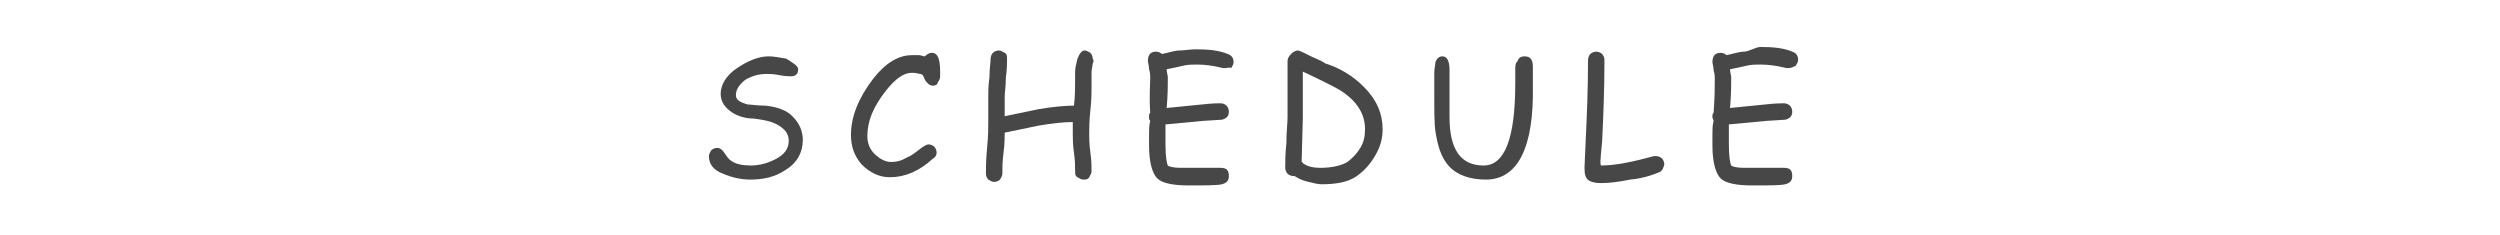
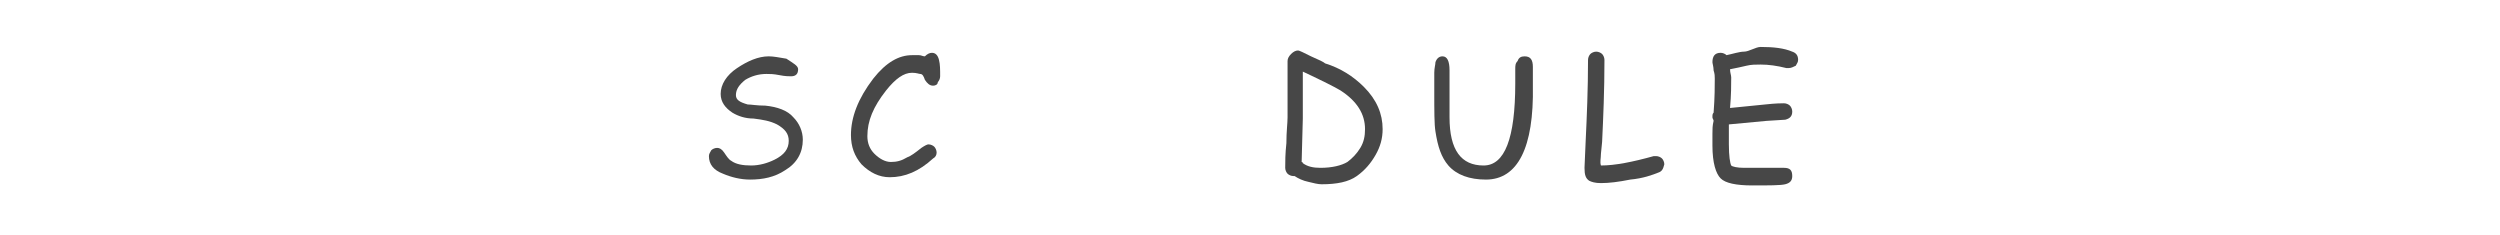
<svg xmlns="http://www.w3.org/2000/svg" version="1.1" id="レイヤー_1" x="0px" y="0px" viewBox="0 0 213 20" style="enable-background:new 0 0 213 20;" xml:space="preserve">
  <style type="text/css">
	.st0{enable-background:new    ;}
	.st1{fill:#474747;}
</style>
  <g class="st0">
    <path class="st1" d="M60.4,13.3c0-0.2,0.1-0.3,0.2-0.5c0.1-0.1,0.3-0.2,0.5-0.2c0.2,0,0.4,0.1,0.6,0.4c0.2,0.3,0.4,0.6,0.6,0.7   c0.4,0.3,1,0.4,1.7,0.4c0.7,0,1.4-0.2,2-0.5c0.8-0.4,1.2-0.9,1.2-1.6c0-0.6-0.3-1-1-1.4c-0.6-0.3-1.2-0.4-2-0.5   c-0.7,0-1.3-0.2-1.8-0.5c-0.6-0.4-1-0.9-1-1.6c0-0.8,0.5-1.6,1.4-2.2c0.9-0.6,1.8-1,2.7-1c0.4,0,0.9,0.1,1.5,0.2   C67.6,5.4,68,5.6,68,5.9c0,0.4-0.2,0.6-0.6,0.6c-0.2,0-0.5,0-1-0.1c-0.5-0.1-0.8-0.1-1.1-0.1c-0.7,0-1.3,0.2-1.8,0.5   c-0.5,0.4-0.8,0.8-0.8,1.3c0,0.4,0.3,0.6,1,0.8C64,8.9,64.5,9,65.2,9c1,0.1,1.9,0.4,2.4,1c0.5,0.5,0.8,1.2,0.8,1.9   c0,1.1-0.5,2-1.5,2.6c-0.9,0.6-1.9,0.8-3,0.8c-0.8,0-1.6-0.2-2.3-0.5C60.8,14.5,60.4,14,60.4,13.3z" />
    <path class="st1" d="M79.5,7.3c-0.3,0-0.5-0.2-0.7-0.5c-0.1-0.3-0.2-0.5-0.4-0.5c-0.1,0-0.3-0.1-0.7-0.1c-0.7,0-1.4,0.5-2.2,1.5   c-1.1,1.4-1.6,2.6-1.6,3.9c0,0.6,0.2,1.1,0.6,1.5c0.4,0.4,0.9,0.7,1.4,0.7c0.5,0,0.9-0.1,1.4-0.4c0.3-0.1,0.7-0.4,1.2-0.8   c0.3-0.2,0.5-0.3,0.6-0.3c0.2,0,0.4,0.1,0.5,0.2c0.1,0.1,0.2,0.3,0.2,0.5c0,0.2-0.1,0.4-0.3,0.5c-1.2,1.1-2.4,1.6-3.7,1.6   c-0.9,0-1.7-0.4-2.4-1.1c-0.6-0.7-0.9-1.5-0.9-2.5c0-1.5,0.6-3.1,1.9-4.8c1.1-1.4,2.2-2,3.3-2c0.2,0,0.4,0,0.6,0   c0.2,0,0.3,0.1,0.5,0.1c0.2-0.2,0.4-0.3,0.6-0.3c0.3,0,0.5,0.2,0.6,0.6c0.1,0.4,0.1,0.8,0.1,1.4c0,0.2-0.1,0.4-0.2,0.5   C79.9,7.2,79.7,7.3,79.5,7.3z" />
-     <path class="st1" d="M93.1,5.4C93.1,5.6,93,5.8,93,6.2c0,0.1,0,0.3,0,0.6s0,0.5,0,0.6c0,0.5,0,1.1-0.1,2s-0.1,1.6-0.1,2   c0,0.3,0,0.9,0.1,1.6s0.1,1.2,0.1,1.6c0,0.2-0.1,0.3-0.2,0.5s-0.3,0.2-0.5,0.2c-0.2,0-0.3-0.1-0.5-0.2s-0.2-0.3-0.2-0.5   c0-0.4,0-0.9-0.1-1.6s-0.1-1.2-0.1-1.6c0-0.3,0-0.7,0-1c-0.8,0-1.7,0.1-2.9,0.3l-2.9,0.6c0,0.4,0,1-0.1,1.7   c-0.1,0.8-0.1,1.3-0.1,1.8c0,0.2-0.1,0.3-0.2,0.5c-0.1,0.1-0.3,0.2-0.5,0.2s-0.3-0.1-0.5-0.2c-0.1-0.1-0.2-0.3-0.2-0.5   c0-0.5,0-1.2,0.1-2.2c0.1-1,0.1-1.7,0.1-2.2c0-0.3,0-0.6,0-1.1s0-0.9,0-1.1c0-0.4,0-0.9,0.1-1.6c0-0.7,0.1-1.3,0.1-1.6   c0-0.2,0.1-0.4,0.2-0.5s0.3-0.2,0.5-0.2s0.3,0.1,0.5,0.2s0.2,0.3,0.2,0.5c0,0.4,0,0.9-0.1,1.6c0,0.7-0.1,1.3-0.1,1.6l0,1.7l2.9-0.6   c1.2-0.2,2.2-0.3,3-0.3c0.1-0.7,0.1-1.6,0.1-2.9c0-0.3,0.1-0.7,0.2-1.1c0.2-0.5,0.4-0.7,0.6-0.7c0.2,0,0.3,0.1,0.5,0.2   c0.1,0.1,0.2,0.3,0.2,0.5C93.2,5.2,93.2,5.2,93.1,5.4z" />
-     <path class="st1" d="M104.4,5.8c-0.1,0-0.1,0-0.2,0c-0.8-0.2-1.5-0.3-2.2-0.3c-0.4,0-0.8,0-1.2,0.1s-0.9,0.2-1.4,0.3   c0,0.3,0.1,0.5,0.1,0.7c0,0.6,0,1.5-0.1,2.6l3-0.3c0.9-0.1,1.4-0.1,1.6-0.1s0.4,0.1,0.5,0.2s0.2,0.3,0.2,0.5c0,0.4-0.2,0.6-0.6,0.7   l-1.6,0.1l-3.2,0.3c0,0.3,0,0.6,0,0.9c0,0.3,0,0.6,0,0.8c0,1,0.1,1.6,0.2,1.8c0.1,0.1,0.5,0.2,1.1,0.2c0.3,0,0.7,0,1.3,0   c0.6,0,1,0,1.3,0c0.1,0,0.2,0,0.4,0c0.2,0,0.3,0,0.4,0c0.5,0,0.7,0.2,0.7,0.7c0,0.4-0.2,0.6-0.6,0.7c-0.4,0.1-1.4,0.1-2.8,0.1   c-1.4,0-2.3-0.2-2.7-0.6c-0.4-0.4-0.7-1.3-0.7-2.8c0-0.3,0-0.6,0-1s0-0.7,0.1-1.1c-0.1-0.1-0.1-0.2-0.1-0.3c0-0.2,0-0.3,0.1-0.4   C97.9,8.2,98,7.2,98,6.6c0-0.2,0-0.4-0.1-0.7c0-0.3-0.1-0.6-0.1-0.7c0-0.5,0.2-0.8,0.7-0.8c0.2,0,0.4,0.1,0.5,0.2   c0.5-0.1,1.1-0.3,1.5-0.3s0.9-0.1,1.4-0.1c1.1,0,2,0.1,2.7,0.4c0.3,0.1,0.5,0.3,0.5,0.7c0,0.2-0.1,0.3-0.2,0.5   C104.7,5.7,104.6,5.8,104.4,5.8z" />
    <path class="st1" d="M115.6,15c-0.7,0.5-1.7,0.7-3,0.7c-0.3,0-0.7-0.1-1.1-0.2c-0.5-0.1-0.9-0.3-1.2-0.5h-0.1   c-0.2,0-0.4-0.1-0.5-0.2c-0.1-0.1-0.2-0.3-0.2-0.5c0-0.5,0-1.2,0.1-2.1c0-1,0.1-1.7,0.1-2.2c0-0.5,0-1.3,0-2.4c0-1.1,0-1.9,0-2.4   c0-0.2,0.1-0.4,0.3-0.6s0.4-0.3,0.6-0.3c0.1,0,0.5,0.2,1.1,0.5c0.7,0.3,1.1,0.5,1.2,0.6c1.3,0.4,2.4,1.1,3.3,2   c1.1,1.1,1.6,2.3,1.6,3.6c0,0.8-0.2,1.5-0.6,2.2C116.8,13.9,116.3,14.5,115.6,15z M114.2,7.7c-0.5-0.3-1.5-0.8-3.2-1.6l0,2l0,2   l-0.1,3.7c0,0,0.1,0,0.1,0.1c0.4,0.3,0.9,0.4,1.5,0.4c1,0,1.8-0.2,2.3-0.5c0.4-0.3,0.8-0.7,1.1-1.2c0.3-0.5,0.4-1,0.4-1.6   C116.3,9.7,115.6,8.6,114.2,7.7z" />
    <path class="st1" d="M126.6,15.3c-1.4,0-2.5-0.4-3.2-1.2c-0.6-0.7-0.9-1.6-1.1-2.9c-0.1-0.6-0.1-1.7-0.1-3.5c0-0.6,0-1.2,0-1.5   c0-0.4,0.1-0.7,0.1-0.9c0.1-0.3,0.3-0.5,0.6-0.5c0.4,0,0.6,0.4,0.6,1.2v4c0,2.8,1,4.1,2.9,4.1c1.8,0,2.7-2.3,2.7-7   c0-0.2,0-0.4,0-0.7c0-0.3,0-0.5,0-0.5c0-0.3,0-0.5,0.2-0.7c0.1-0.3,0.3-0.4,0.6-0.4c0.5,0,0.7,0.3,0.7,0.9c0,0.2,0,0.5,0,0.8   c0,0.4,0,0.7,0,0.8C130.7,12.6,129.3,15.3,126.6,15.3z" />
    <path class="st1" d="M141.3,14.7c-0.5,0.2-1.3,0.5-2.4,0.6c-1,0.2-1.8,0.3-2.5,0.3c-0.5,0-0.8-0.1-1-0.2c-0.3-0.2-0.4-0.5-0.4-1.1   l0.1-2.3c0.1-2.1,0.2-4.4,0.2-6.9c0-0.2,0.1-0.4,0.2-0.5s0.3-0.2,0.5-0.2c0.2,0,0.4,0.1,0.5,0.2s0.2,0.3,0.2,0.5   c0,2.6-0.1,4.9-0.2,7l-0.1,1c0,0.4-0.1,0.7,0,1c1.2,0,2.7-0.3,4.5-0.8c0.1,0,0.2,0,0.2,0c0.2,0,0.4,0.1,0.5,0.2   c0.1,0.1,0.2,0.3,0.2,0.5C141.7,14.4,141.6,14.6,141.3,14.7z" />
    <path class="st1" d="M152.4,5.8c-0.1,0-0.1,0-0.2,0c-0.8-0.2-1.5-0.3-2.2-0.3c-0.4,0-0.8,0-1.2,0.1c-0.4,0.1-0.9,0.2-1.4,0.3   c0,0.3,0.1,0.5,0.1,0.7c0,0.6,0,1.5-0.1,2.6l3-0.3c0.9-0.1,1.4-0.1,1.6-0.1c0.2,0,0.4,0.1,0.5,0.2s0.2,0.3,0.2,0.5   c0,0.4-0.2,0.6-0.6,0.7l-1.6,0.1l-3.2,0.3c0,0.3,0,0.6,0,0.9c0,0.3,0,0.6,0,0.8c0,1,0.1,1.6,0.2,1.8c0.1,0.1,0.5,0.2,1.1,0.2   c0.3,0,0.7,0,1.3,0c0.6,0,1,0,1.3,0c0.1,0,0.2,0,0.4,0c0.2,0,0.3,0,0.4,0c0.5,0,0.7,0.2,0.7,0.7c0,0.4-0.2,0.6-0.6,0.7   c-0.4,0.1-1.4,0.1-2.8,0.1c-1.4,0-2.3-0.2-2.7-0.6c-0.4-0.4-0.7-1.3-0.7-2.8c0-0.3,0-0.6,0-1s0-0.7,0.1-1.1c0-0.1-0.1-0.2-0.1-0.3   c0-0.2,0-0.3,0.1-0.4c0.1-1.3,0.1-2.3,0.1-2.9c0-0.2,0-0.4-0.1-0.7c0-0.3-0.1-0.6-0.1-0.7c0-0.5,0.2-0.8,0.7-0.8   c0.2,0,0.4,0.1,0.5,0.2c0.5-0.1,1.1-0.3,1.5-0.3S149.6,4,150,4c1.1,0,2,0.1,2.7,0.4c0.3,0.1,0.5,0.3,0.5,0.7c0,0.2-0.1,0.3-0.2,0.5   C152.8,5.7,152.6,5.8,152.4,5.8z" />
  </g>
</svg>